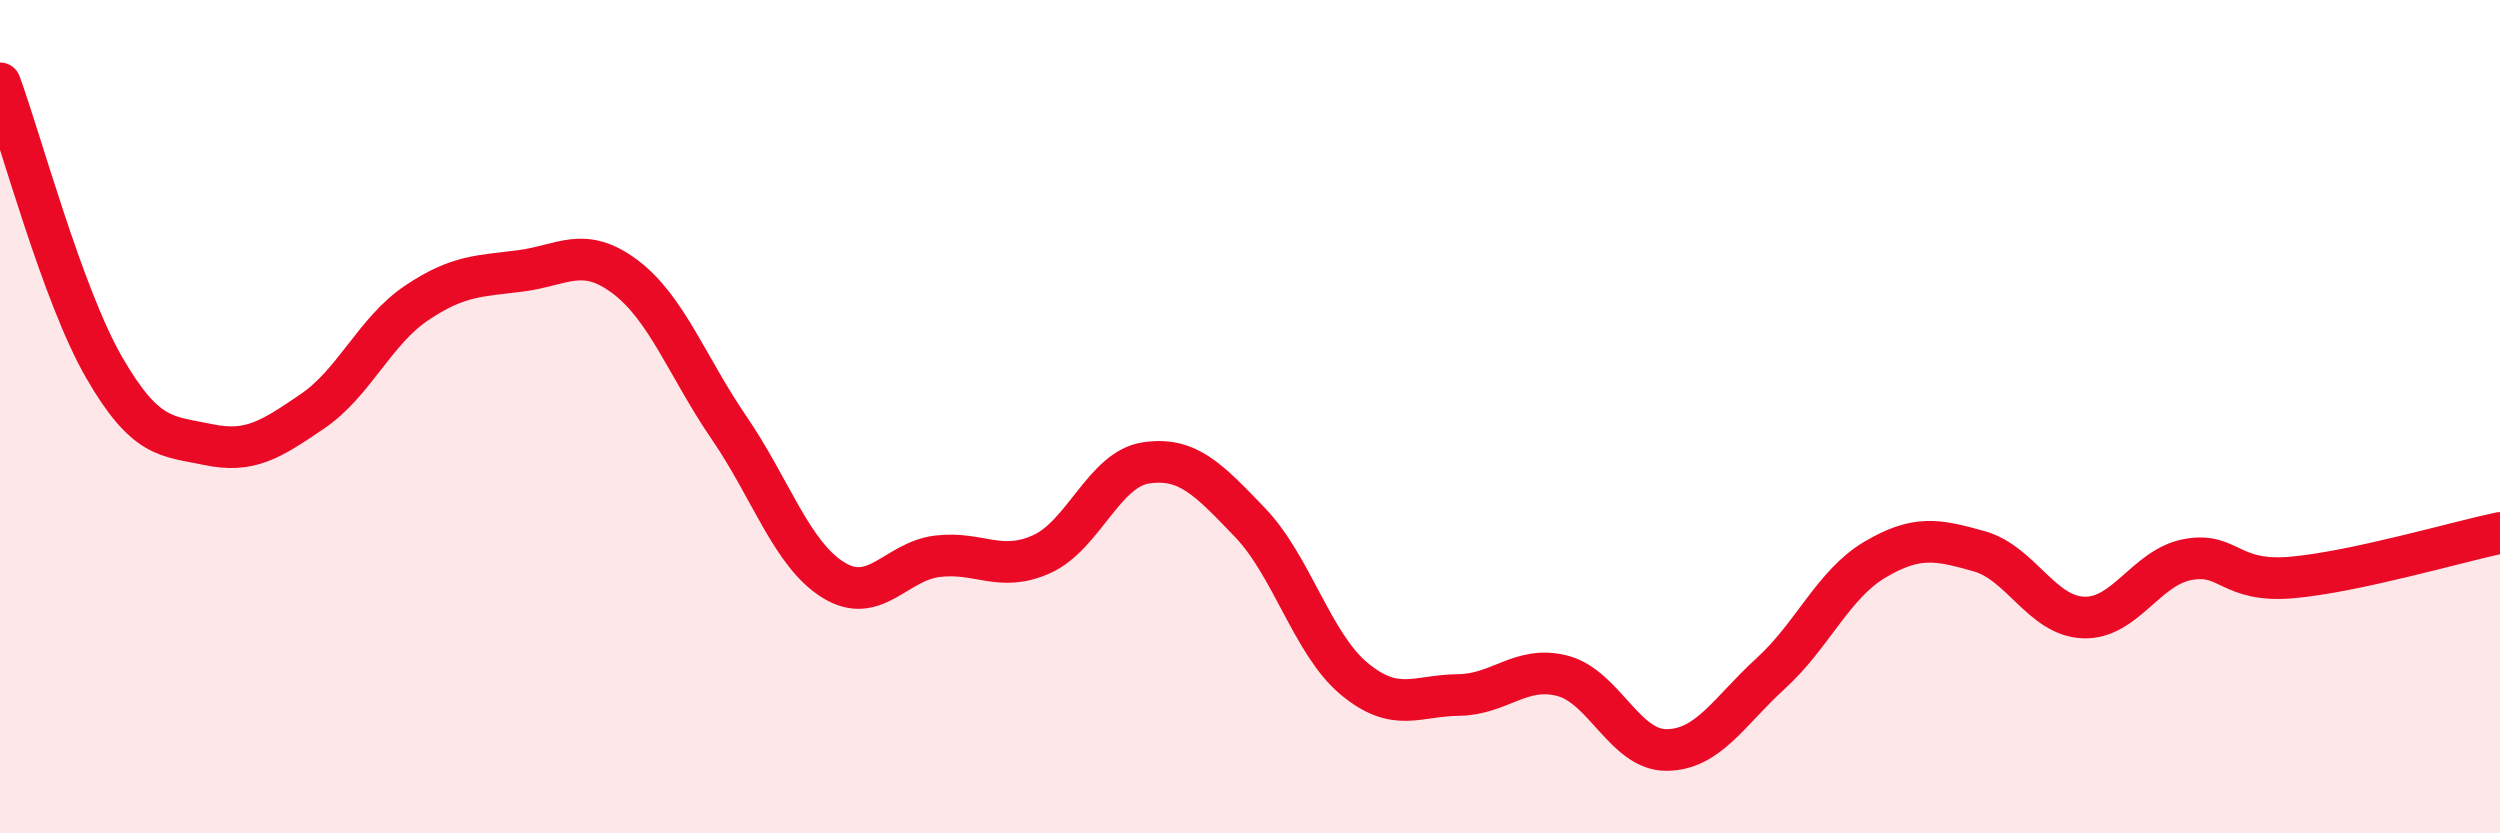
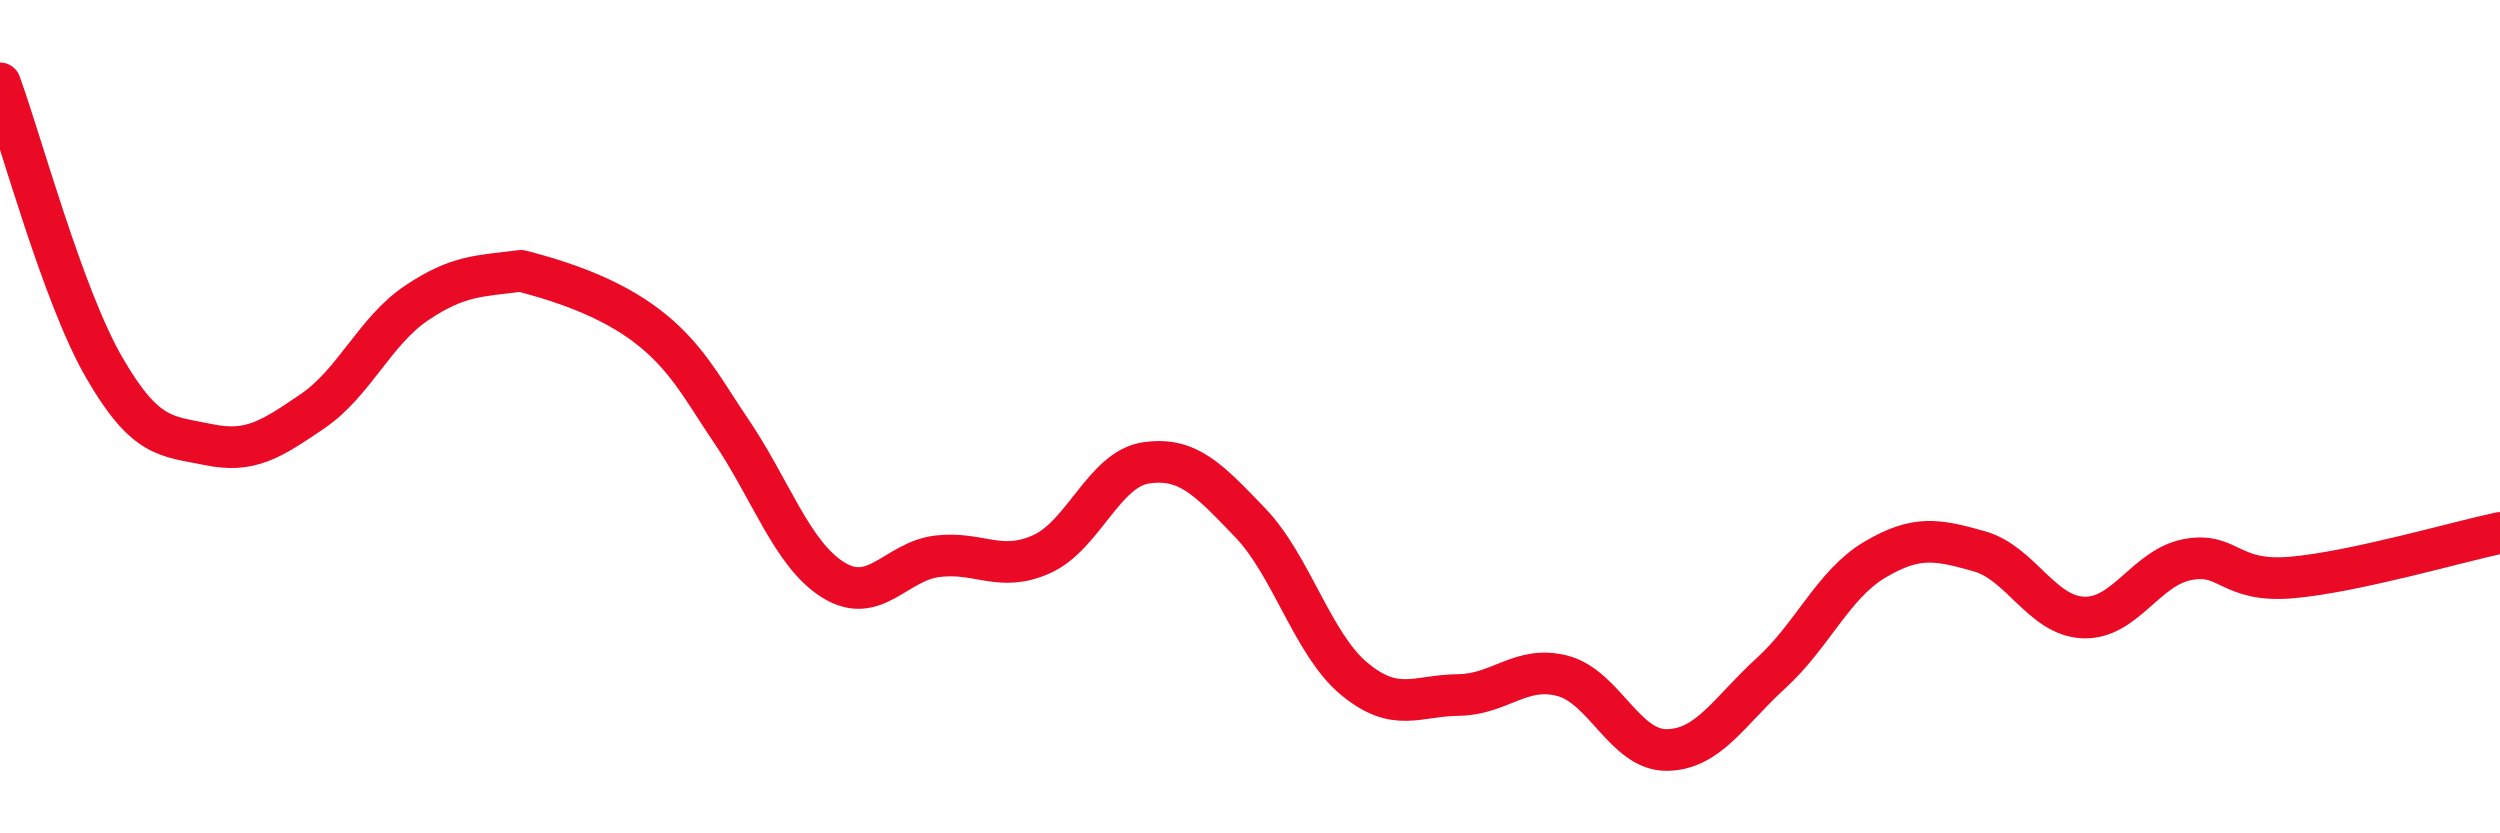
<svg xmlns="http://www.w3.org/2000/svg" width="60" height="20" viewBox="0 0 60 20">
-   <path d="M 0,2 C 0.5,3.36 1.5,7.09 2.5,8.82 C 3.5,10.55 4,10.46 5,10.67 C 6,10.88 6.5,10.55 7.5,9.87 C 8.5,9.19 9,7.94 10,7.27 C 11,6.6 11.5,6.63 12.5,6.5 C 13.5,6.37 14,5.89 15,6.64 C 16,7.39 16.5,8.81 17.5,10.27 C 18.5,11.73 19,13.3 20,13.92 C 21,14.54 21.5,13.47 22.5,13.35 C 23.5,13.23 24,13.75 25,13.3 C 26,12.85 26.5,11.26 27.5,11.11 C 28.5,10.96 29,11.5 30,12.54 C 31,13.58 31.5,15.46 32.5,16.29 C 33.5,17.12 34,16.69 35,16.68 C 36,16.67 36.5,15.96 37.5,16.22 C 38.5,16.48 39,18.01 40,18 C 41,17.99 41.5,17.07 42.5,16.16 C 43.5,15.25 44,14.02 45,13.43 C 46,12.84 46.5,12.95 47.5,13.23 C 48.5,13.51 49,14.78 50,14.82 C 51,14.86 51.5,13.62 52.5,13.43 C 53.5,13.24 53.5,13.99 55,13.86 C 56.5,13.73 59,13 60,12.79L60 20L0 20Z" fill="#EB0A25" opacity="0.1" stroke-linecap="round" stroke-linejoin="round" />
-   <path d="M 0,2 C 0.5,3.36 1.5,7.09 2.5,8.82 C 3.5,10.55 4,10.46 5,10.67 C 6,10.88 6.5,10.55 7.5,9.87 C 8.5,9.19 9,7.94 10,7.27 C 11,6.6 11.5,6.63 12.5,6.5 C 13.5,6.37 14,5.89 15,6.64 C 16,7.39 16.5,8.81 17.5,10.27 C 18.5,11.73 19,13.3 20,13.92 C 21,14.54 21.5,13.47 22.5,13.35 C 23.5,13.23 24,13.75 25,13.3 C 26,12.85 26.5,11.26 27.5,11.11 C 28.5,10.96 29,11.5 30,12.54 C 31,13.58 31.5,15.46 32.5,16.29 C 33.5,17.12 34,16.69 35,16.68 C 36,16.67 36.5,15.96 37.5,16.22 C 38.5,16.48 39,18.01 40,18 C 41,17.99 41.5,17.07 42.5,16.16 C 43.5,15.25 44,14.02 45,13.43 C 46,12.84 46.5,12.95 47.5,13.23 C 48.5,13.51 49,14.78 50,14.82 C 51,14.86 51.5,13.62 52.5,13.43 C 53.5,13.24 53.5,13.99 55,13.86 C 56.5,13.73 59,13 60,12.79" stroke="#EB0A25" stroke-width="1" fill="none" stroke-linecap="round" stroke-linejoin="round" />
+   <path d="M 0,2 C 0.5,3.36 1.5,7.09 2.5,8.82 C 3.5,10.55 4,10.46 5,10.67 C 6,10.88 6.5,10.55 7.5,9.87 C 8.5,9.19 9,7.94 10,7.27 C 11,6.6 11.5,6.63 12.5,6.5 C 16,7.39 16.5,8.81 17.5,10.27 C 18.5,11.73 19,13.3 20,13.92 C 21,14.54 21.5,13.47 22.5,13.35 C 23.5,13.23 24,13.75 25,13.3 C 26,12.85 26.5,11.26 27.5,11.11 C 28.5,10.96 29,11.5 30,12.54 C 31,13.58 31.5,15.46 32.5,16.29 C 33.5,17.12 34,16.69 35,16.68 C 36,16.67 36.5,15.96 37.5,16.22 C 38.5,16.48 39,18.01 40,18 C 41,17.99 41.5,17.07 42.5,16.16 C 43.5,15.25 44,14.02 45,13.43 C 46,12.84 46.5,12.95 47.5,13.23 C 48.5,13.51 49,14.78 50,14.82 C 51,14.86 51.5,13.62 52.5,13.43 C 53.5,13.24 53.5,13.99 55,13.86 C 56.5,13.73 59,13 60,12.79" stroke="#EB0A25" stroke-width="1" fill="none" stroke-linecap="round" stroke-linejoin="round" />
</svg>